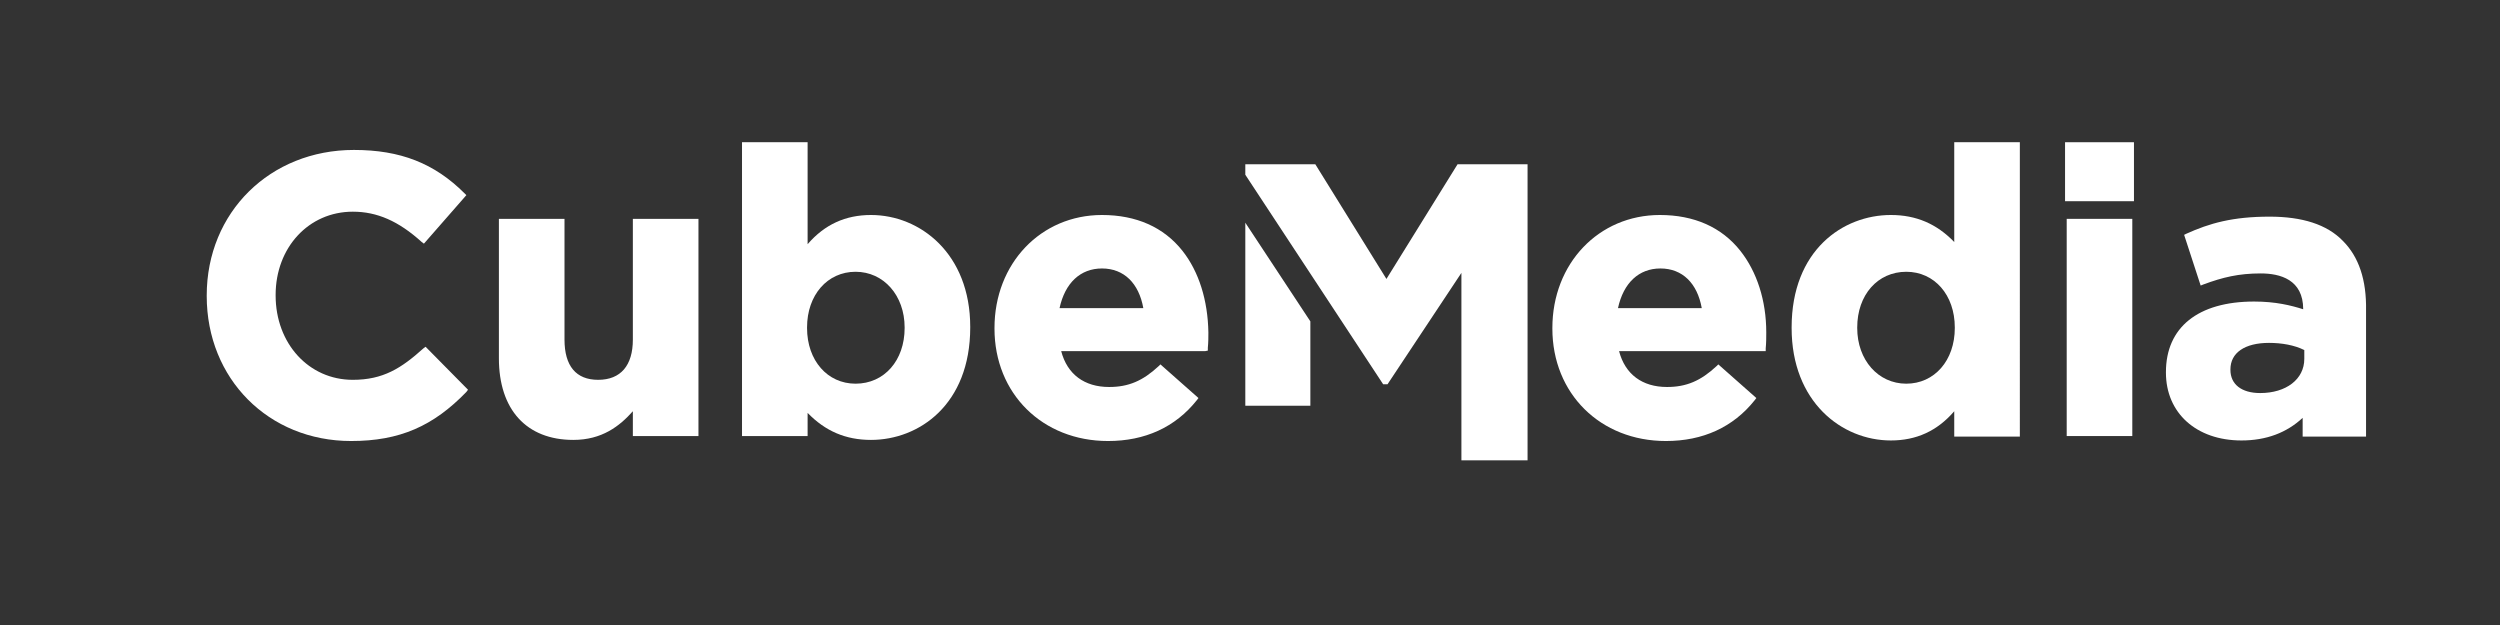
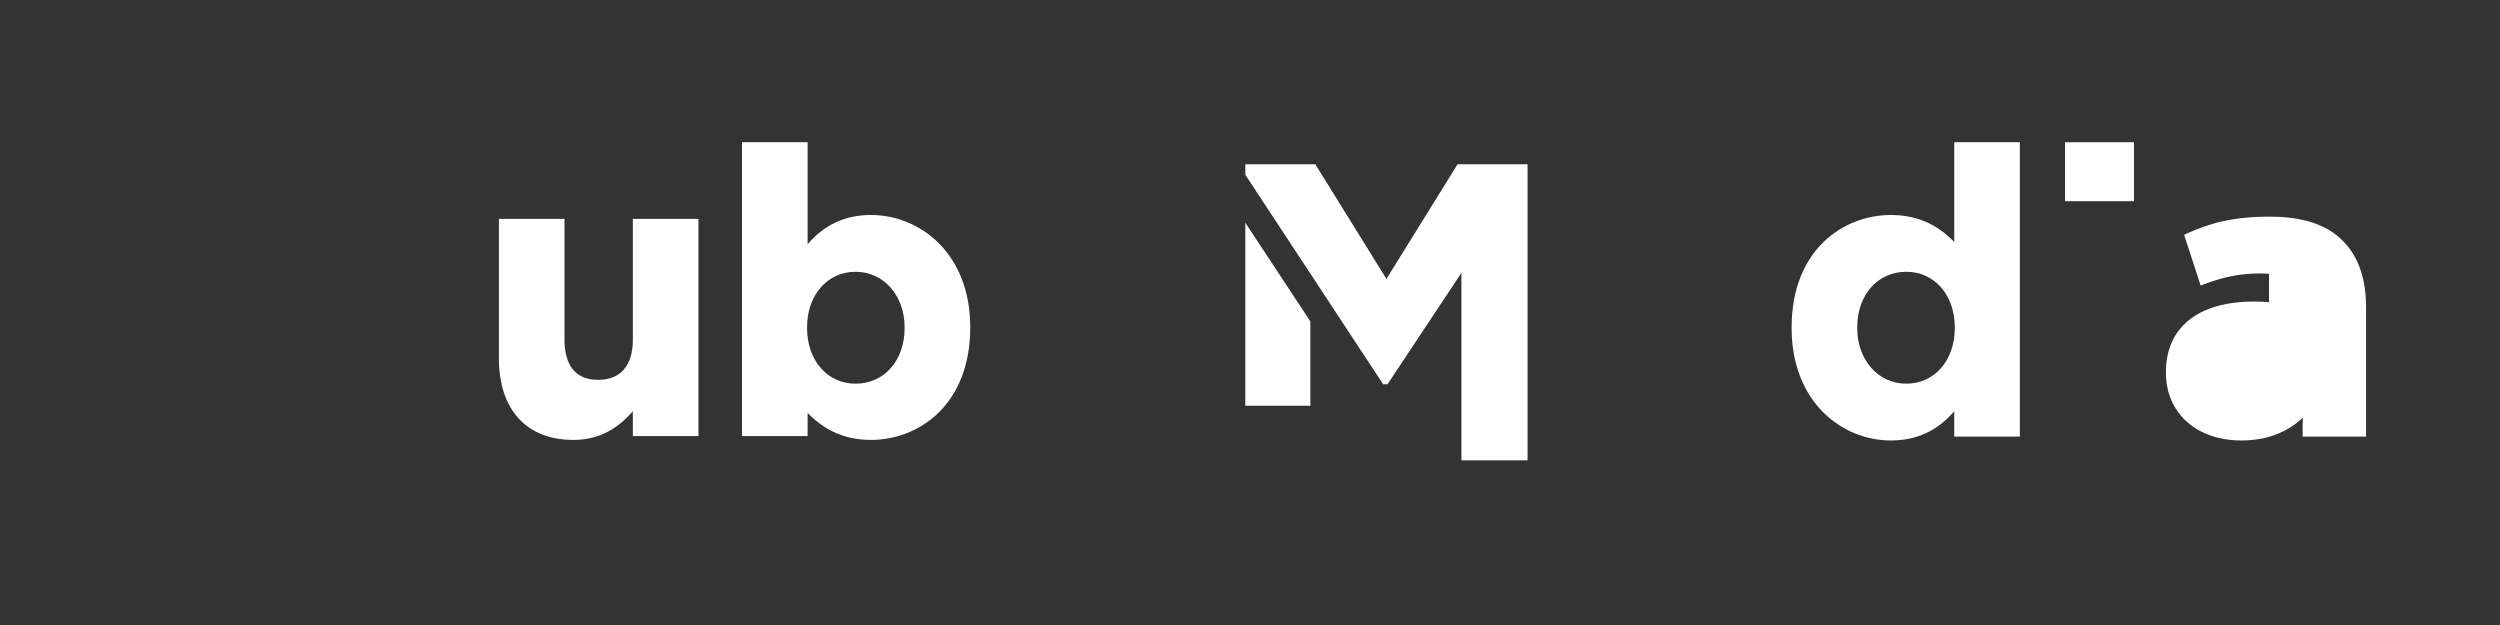
<svg xmlns="http://www.w3.org/2000/svg" id="Layer_1" x="0px" y="0px" viewBox="0 0 453.5 113.4" style="enable-background:new 0 0 453.5 113.4;" xml:space="preserve">
  <rect x="0" y="0" width="453.5" height="113.4" fill="#333333" stroke="none" />
  <style type="text/css"> .st0{fill:#FFFFFF;} </style>
  <g>
-     <path class="st0" d="M63.7,80c-15,0-26.2-11.3-26.2-26.3v-0.1c0-15.1,11.5-26.4,26.7-26.4c8.4,0,14.6,2.4,20.1,7.9l0.3,0.3 l-7.7,8.8l-0.4-0.3c-4.2-3.8-8.1-5.5-12.5-5.5c-8,0-14,6.5-14,15.1v0.1c0,8.7,6,15.3,14,15.3c5.5,0,8.8-2.1,12.8-5.7l0.4-0.3 l7.7,7.8l-0.3,0.4C78.6,77.3,72.5,80,63.7,80z" />
    <path class="st0" d="M104,79.8c-8.5,0-13.5-5.5-13.5-14.8V39.7h11.9v21.9c0,4.8,2.1,7.3,6.1,7.3c4.1,0,6.3-2.6,6.3-7.3V39.7h11.9 v39.4h-11.9v-4.5C112.4,77.3,109.2,79.8,104,79.8z" />
    <path class="st0" d="M158,39c-4.6,0-8.4,1.7-11.5,5.3V25.8h-11.9v53.3h11.9v-4.2c3.2,3.3,6.9,4.9,11.5,4.9c8.7,0,18-6.4,18-20.4 v-0.1C176,46,166.9,39,158,39z M164.1,59.5c0,5.9-3.7,10.1-8.9,10.1c-5.1,0-8.8-4.2-8.8-10.1v-0.1c0-5.9,3.7-10.1,8.8-10.1 c5.1,0,8.9,4.3,8.9,10.1V59.5z" />
-     <path class="st0" d="M214.5,45.5c-3.4-4.3-8.4-6.5-14.6-6.5c-11.1,0-19.5,8.8-19.5,20.5v0.1c0,11.8,8.7,20.4,20.6,20.4 c6.7,0,12.2-2.5,16.1-7.4l0.3-0.4l-6.9-6.1l-0.3,0.3c-2.9,2.7-5.5,3.8-9,3.8c-4.5,0-7.6-2.3-8.7-6.5h26.1l0.5-0.1l0-0.5 c0.1-1,0.1-2,0.1-2.8C219.1,54.5,217.5,49.3,214.5,45.5z M192.2,55.9c1-4.6,3.8-7.2,7.7-7.2c4,0,6.7,2.7,7.5,7.2H192.2z" />
-     <path class="st0" d="M315.7,45.5c-3.4-4.3-8.4-6.5-14.6-6.5c-11.1,0-19.5,8.8-19.5,20.5v0.1c0,11.8,8.7,20.4,20.6,20.4 c6.7,0,12.2-2.5,16.1-7.4l0.3-0.4l-6.9-6.1l-0.3,0.3c-2.9,2.7-5.5,3.8-9,3.8c-4.5,0-7.6-2.3-8.7-6.5h26.6l0-0.5 c0.1-1,0.1-2,0.1-2.9C320.4,54.5,318.7,49.3,315.7,45.5z M293.5,55.9c1-4.6,3.8-7.2,7.7-7.2c4,0,6.7,2.7,7.5,7.2H293.5z" />
    <path class="st0" d="M354.5,25.8v18.1c-3.2-3.3-6.9-4.9-11.5-4.9c-8.7,0-18,6.4-18,20.4v0.1c0,13.4,9.1,20.4,18,20.4 c4.6,0,8.4-1.7,11.5-5.3v4.6h11.9V25.8H354.5z M354.6,59.5c0,5.9-3.7,10.1-8.8,10.1c-5.1,0-8.9-4.3-8.9-10.1v-0.1 c0-5.9,3.7-10.1,8.9-10.1c5.1,0,8.8,4.2,8.8,10.1V59.5z" />
-     <rect x="374.9" y="39.7" class="st0" width="11.9" height="39.4" />
    <rect x="374.6" y="25.8" class="st0" width="12.5" height="10.7" />
-     <path class="st0" d="M425,43.7c-2.9-3-7.4-4.4-13.3-4.4c-6.7,0-10.9,1.2-15.1,3.1l-0.4,0.2l3,9.2l0.5-0.2c3.5-1.3,6.4-2,10.4-2 c3.5,0,7.7,1.1,7.7,6.5c-2.2-0.7-5-1.4-8.9-1.4c-10.2,0-16,4.7-16,12.8v0.1c0,7.3,5.5,12.3,13.7,12.3c4.5,0,8.2-1.4,11.1-4.1v3.4 h11.5V56.3C429.3,50.8,427.9,46.6,425,43.7z M418,65.1c0,3.7-3.3,6.2-8,6.2c-3.4,0-5.4-1.6-5.4-4.2V67c0-3,2.6-4.8,7-4.8 c2.3,0,4.6,0.4,6.4,1.3V65.1z" />
+     <path class="st0" d="M425,43.7c-2.9-3-7.4-4.4-13.3-4.4c-6.7,0-10.9,1.2-15.1,3.1l-0.4,0.2l3,9.2l0.5-0.2c3.5-1.3,6.4-2,10.4-2 c3.5,0,7.7,1.1,7.7,6.5c-2.2-0.7-5-1.4-8.9-1.4c-10.2,0-16,4.7-16,12.8v0.1c0,7.3,5.5,12.3,13.7,12.3c4.5,0,8.2-1.4,11.1-4.1v3.4 h11.5V56.3C429.3,50.8,427.9,46.6,425,43.7z c0,3.7-3.3,6.2-8,6.2c-3.4,0-5.4-1.6-5.4-4.2V67c0-3,2.6-4.8,7-4.8 c2.3,0,4.6,0.4,6.4,1.3V65.1z" />
    <polygon class="st0" points="277.1,83.5 265.1,83.5 265.1,49.5 251.7,69.7 250.9,69.7 225.9,31.7 225.9,29.8 238.6,29.8 251.5,50.6 264.4,29.8 277.1,29.8 " />
    <polygon class="st0" points="237.7,73.6 225.9,73.6 225.9,40.4 237.7,58.3 " />
  </g>
</svg>